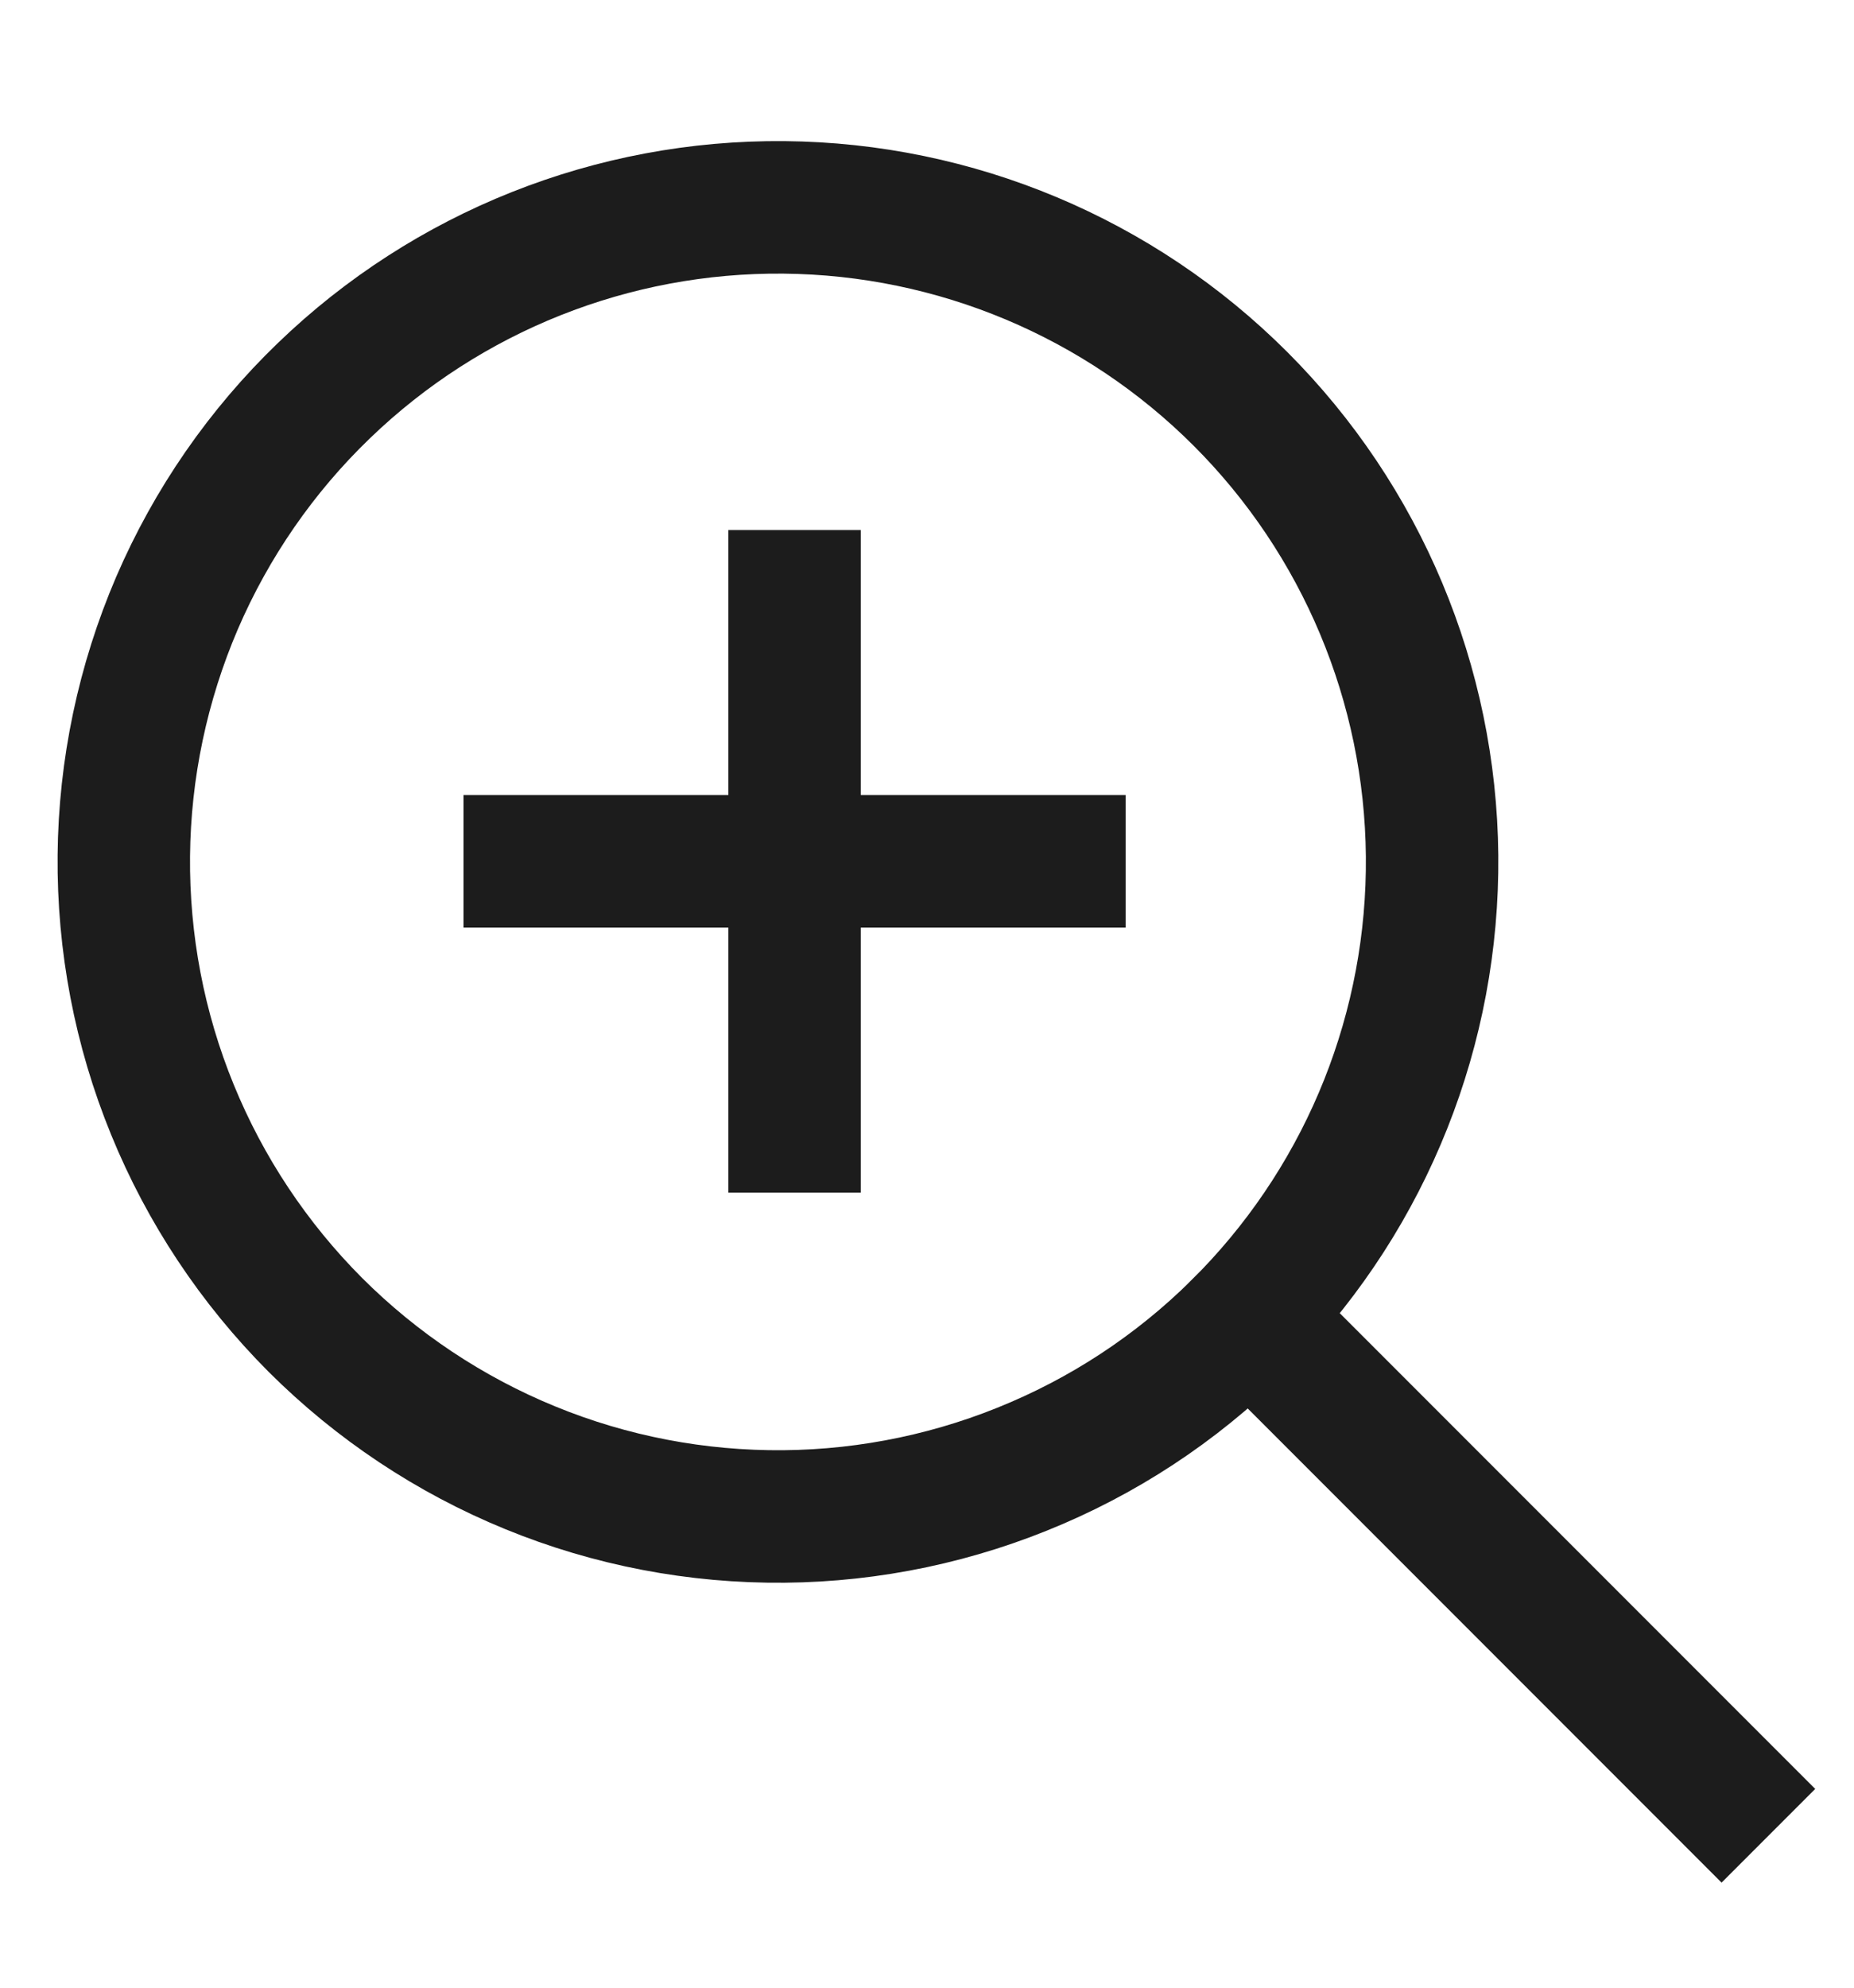
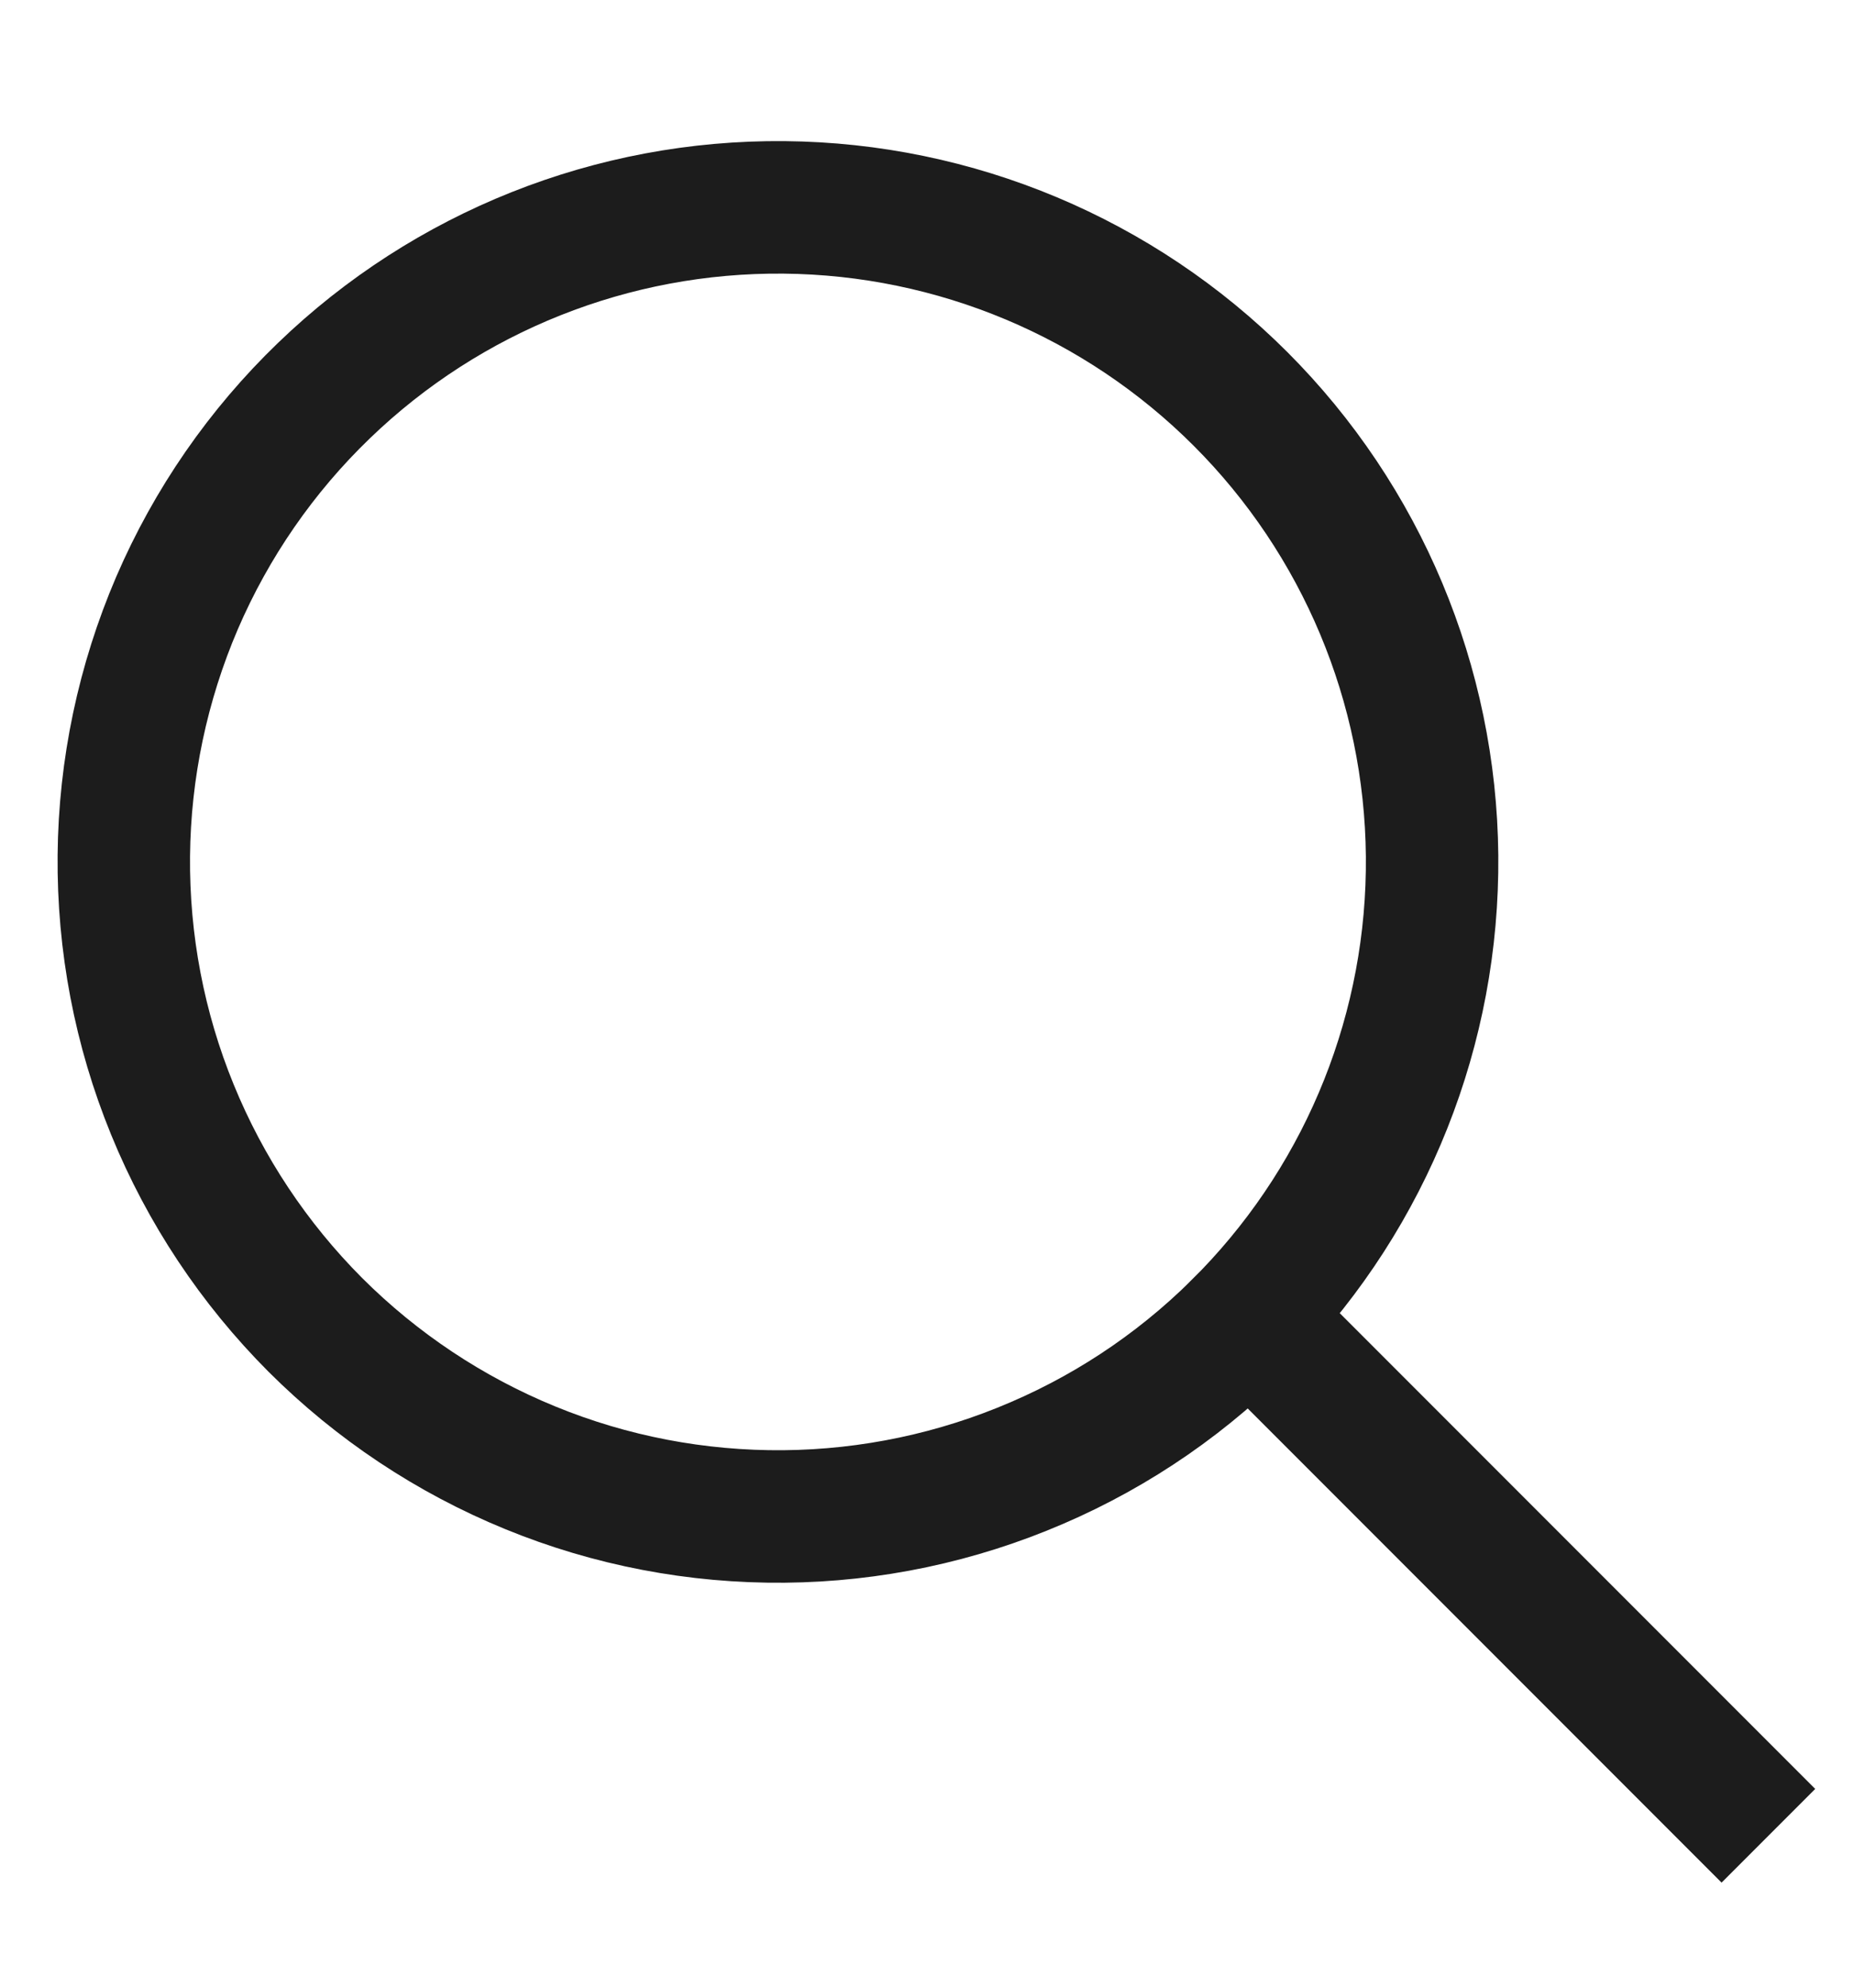
<svg xmlns="http://www.w3.org/2000/svg" width="14" height="15" viewBox="0 0 14 15" fill="none">
  <path d="M9.432 9.932C8.977 10.405 8.432 10.782 7.829 11.041C7.226 11.301 6.577 11.438 5.921 11.444C5.264 11.45 4.613 11.326 4.005 11.077C3.398 10.829 2.846 10.462 2.381 9.998C1.917 9.533 1.55 8.981 1.302 8.374C1.053 7.766 0.929 7.115 0.935 6.458C0.941 5.802 1.078 5.153 1.337 4.55C1.597 3.947 1.974 3.402 2.447 2.947C3.379 2.049 4.626 1.553 5.921 1.565C7.215 1.577 8.453 2.096 9.368 3.011C10.283 3.926 10.802 5.164 10.814 6.458C10.826 7.753 10.33 9 9.432 9.932ZM9.432 9.932L13 13.5" stroke="#1C1C1C" stroke-linecap="square" />
-   <path d="M6 4V6.5M6 6.5V9M6 6.5H3.5H8.5" stroke="#1C1C1C" />
</svg>